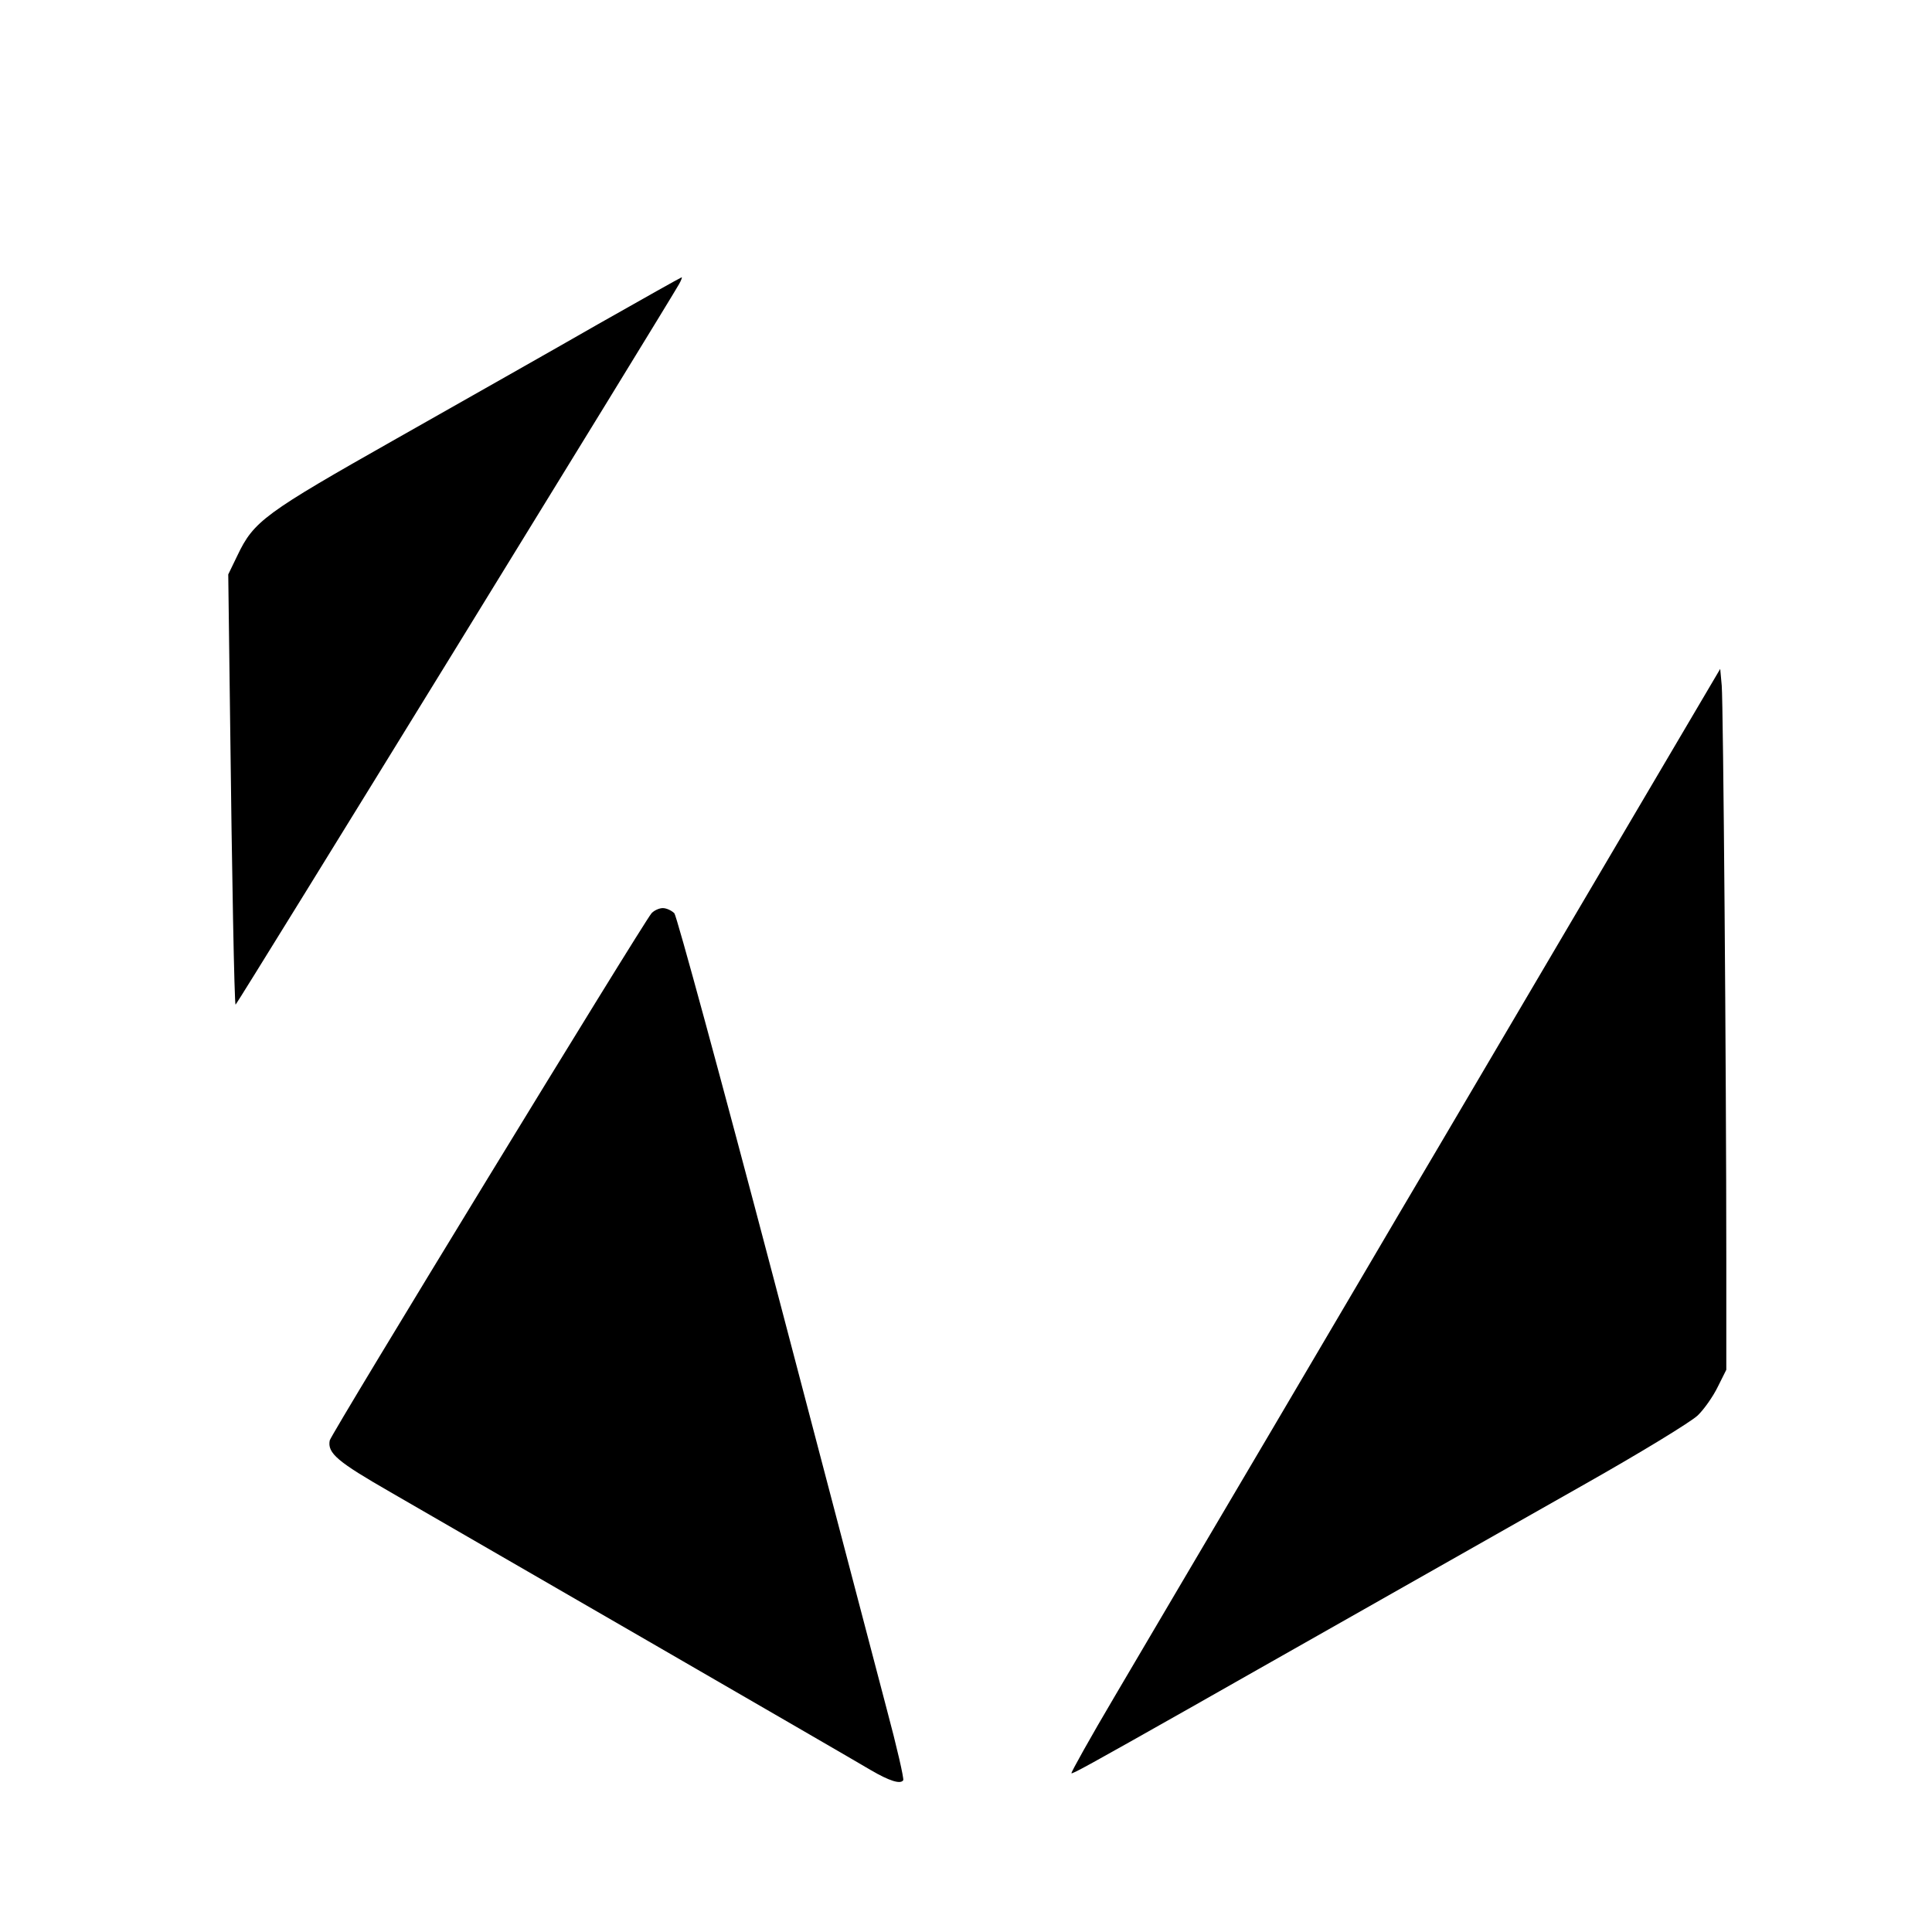
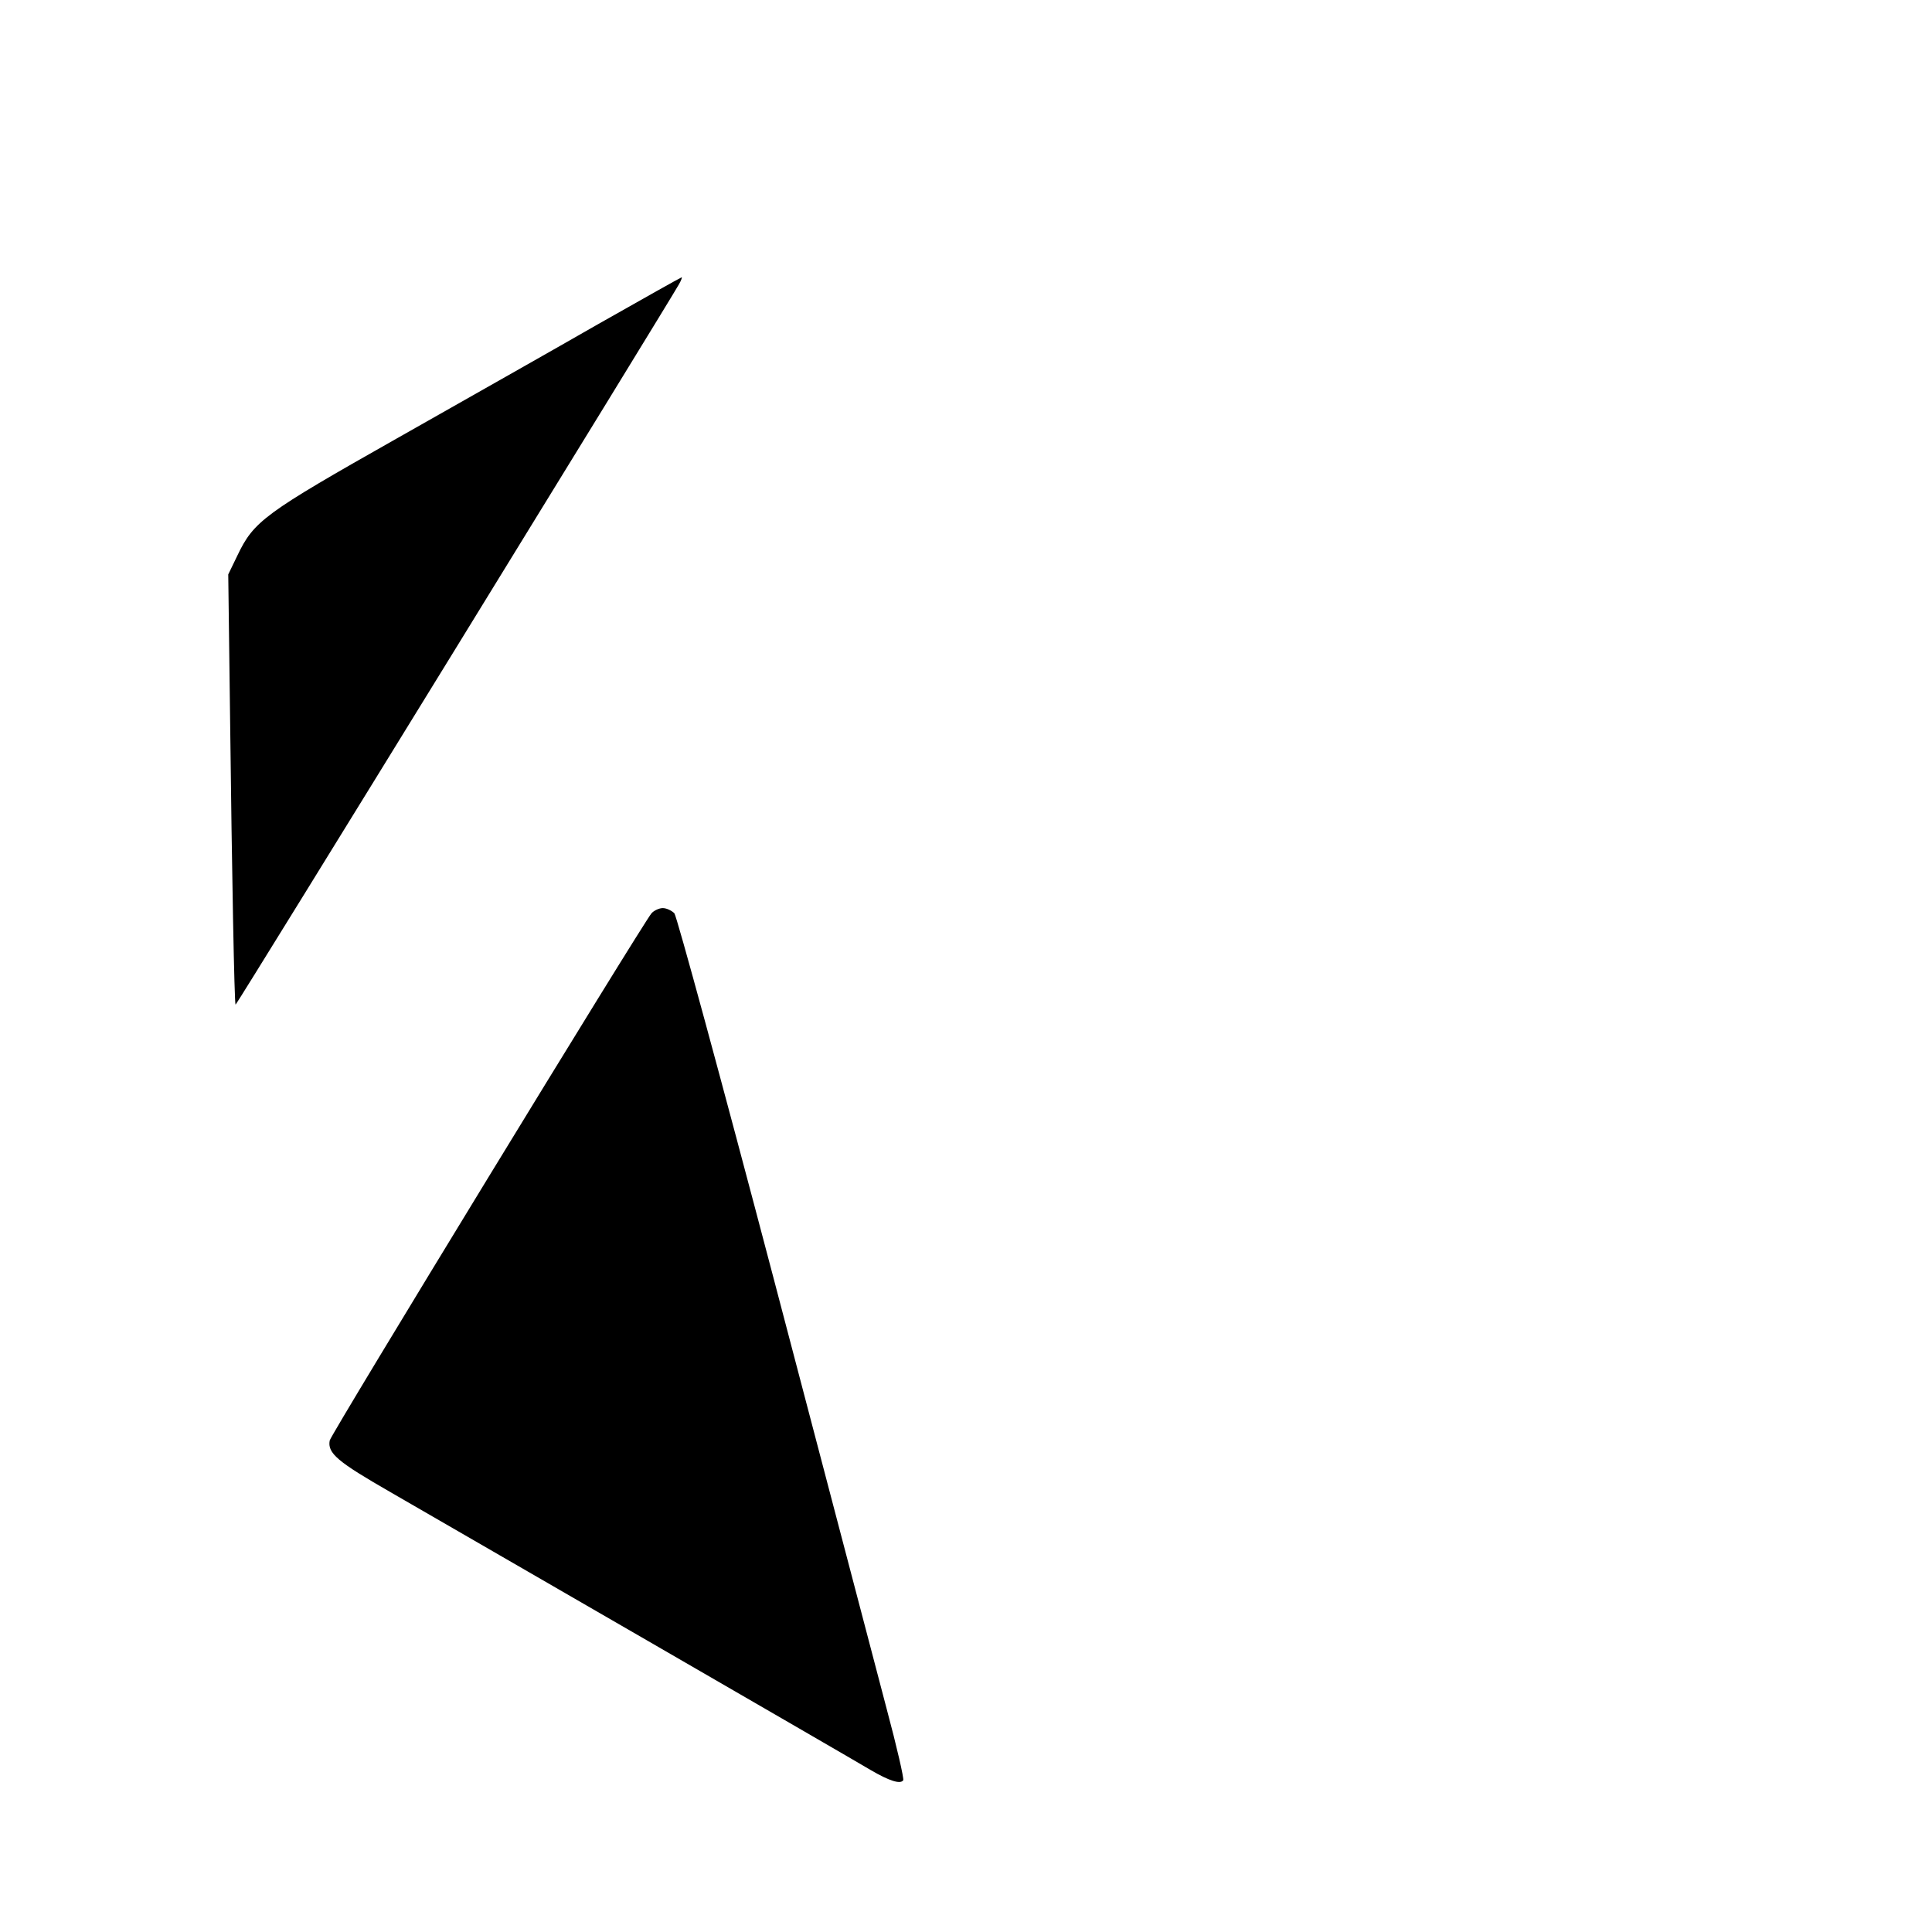
<svg xmlns="http://www.w3.org/2000/svg" version="1.0" width="634pt" height="634pt" viewBox="0 0 634 634" preserveAspectRatio="xMidYMid meet">
  <g transform="translate(0,634) scale(0.1,-0.1)" fill="#000000" stroke="none">
    <path d="M1964 5277 c-148 -85 -447 -254 -664 -377 -433 -245 -467 -270 -521 -383 l-30 -62 6 -470 c6 -514 14 -937 18 -942 3 -2 1424 2308 1455 2364 7 12 11 23 9 23 -2 0 -125 -69 -273 -153z" />
-     <path d="M5589 4050 c-64 -109 -753 -1277 -872 -1480 -44 -74 -101 -171 -127 -215 -26 -44 -212 -361 -415 -705 -203 -344 -435 -737 -516 -875 -81 -137 -145 -252 -143 -254 3 -3 51 23 394 217 63 36 160 91 215 122 395 224 662 375 1064 603 195 110 360 211 382 232 21 20 51 63 66 94 l28 56 0 365 c0 609 -10 1821 -15 1880 l-5 55 -56 -95z" />
    <path d="M2138 3343 c-31 -37 -1052 -1709 -1056 -1730 -8 -42 26 -70 200 -170 220 -127 1506 -870 1576 -912 60 -35 97 -47 106 -33 3 5 -21 110 -54 233 -32 123 -199 757 -370 1409 -175 665 -319 1193 -327 1203 -9 9 -26 17 -38 17 -12 0 -29 -8 -37 -17z" />
  </g>
</svg>